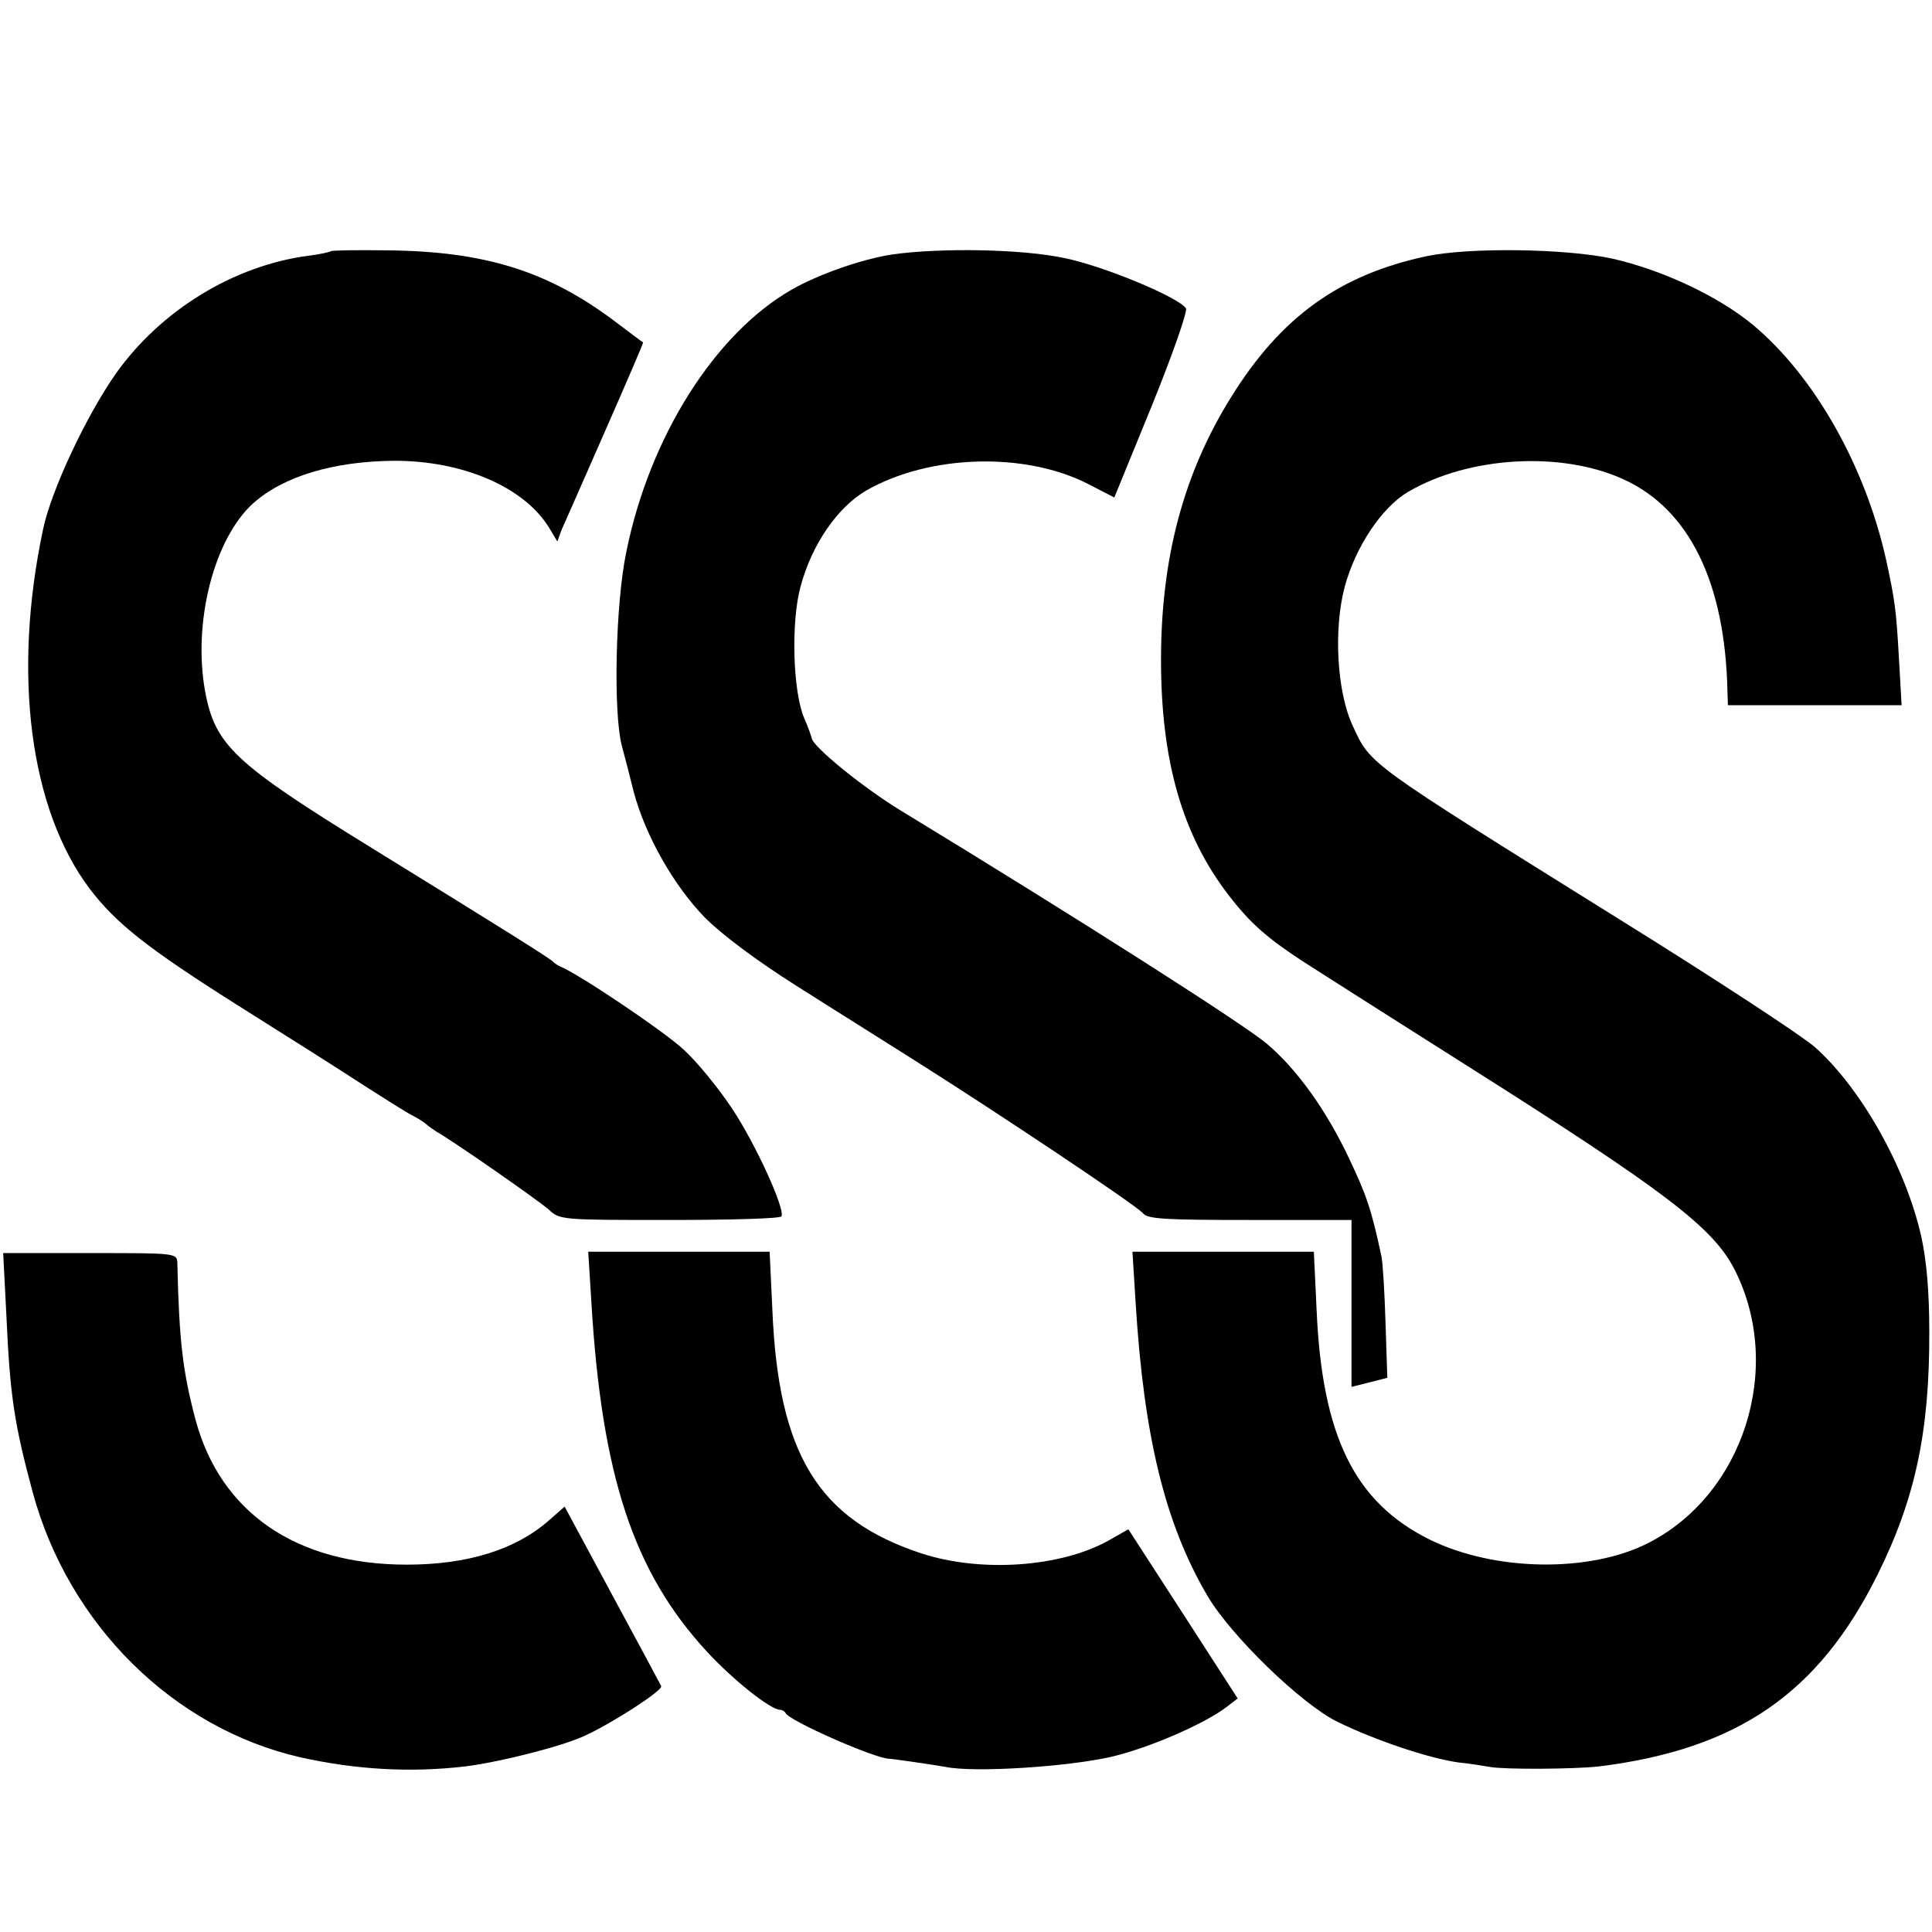
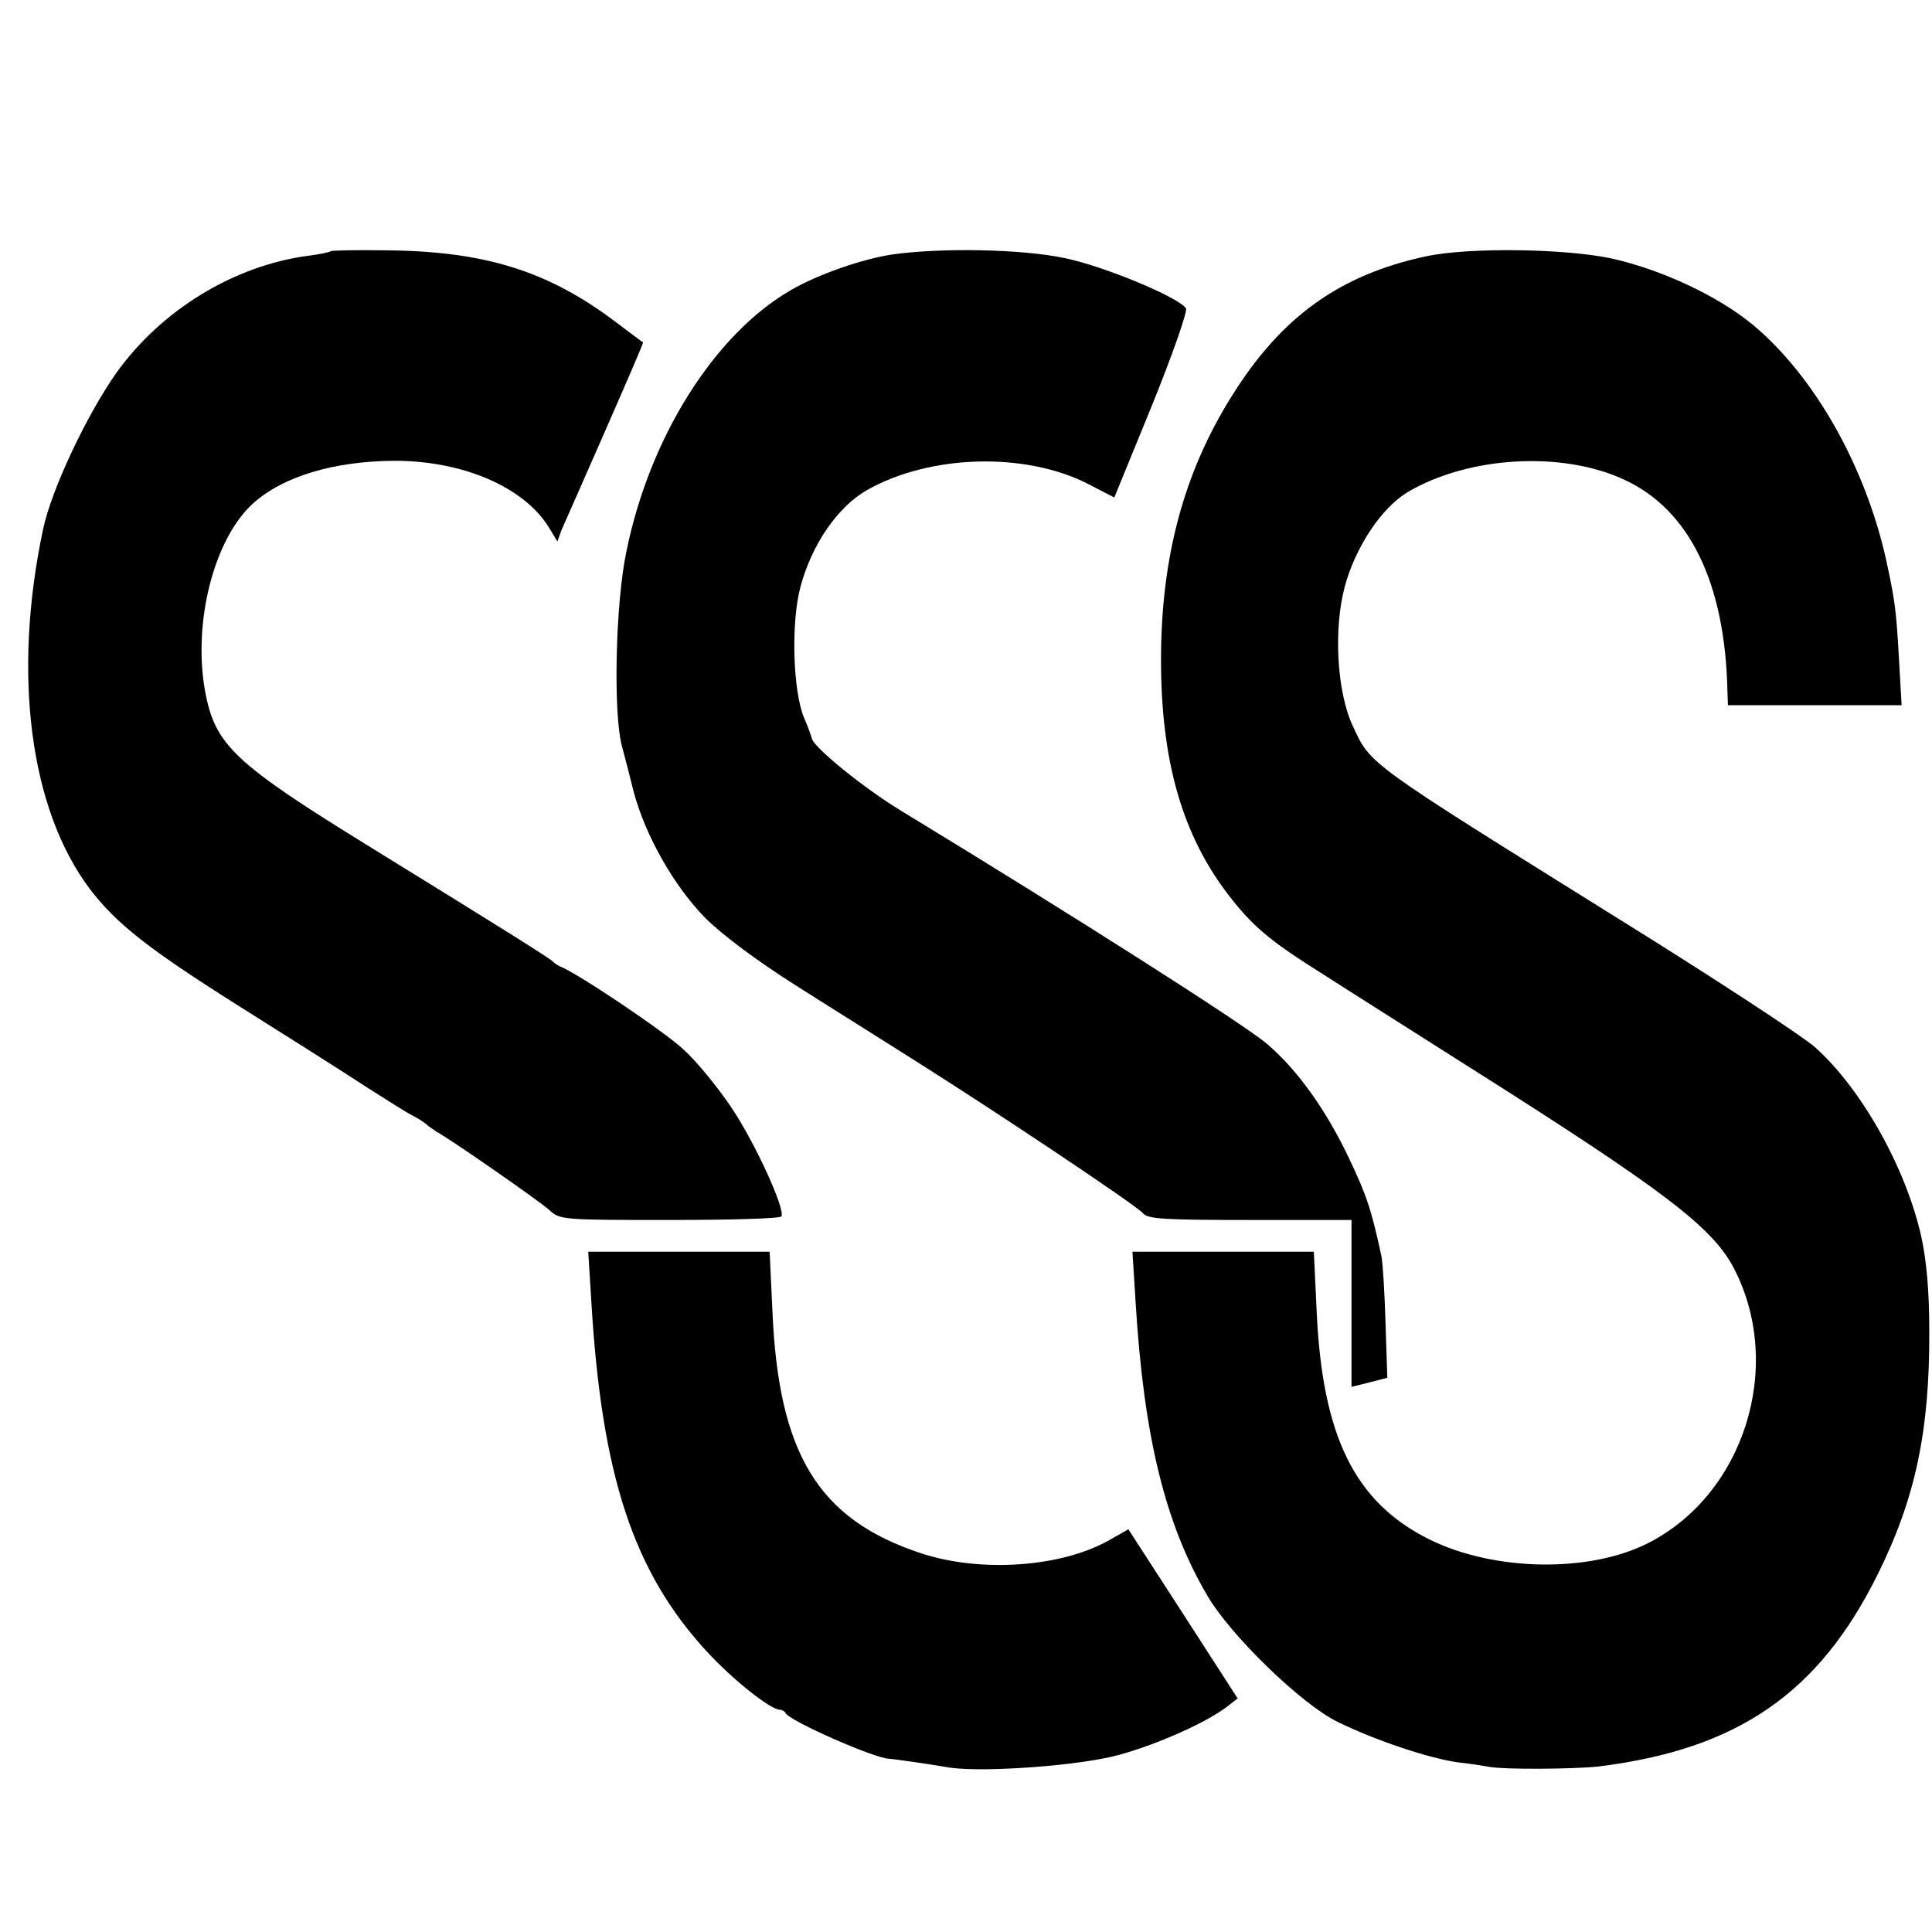
<svg xmlns="http://www.w3.org/2000/svg" version="1.0" width="426pt" height="426pt" viewBox="0 0 426 426" preserveAspectRatio="xMidYMid meet">
  <g transform="translate(0,426) scale(0.1,-0.1)" fill="#000000" stroke="none">
-     <path d="M729 3706 c-2 -2 -25 -7 -50 -10 -164 -22 -324 -120 -423 -259 -66 -94 -143 -258 -161 -344 -68 -320 -29 -618 103 -793 58 -76 126 -130 322 -254 113 -71 241 -152 285 -181 44 -28 91 -58 105 -65 14 -7 27 -16 30 -19 3 -3 13 -10 22 -16 42 -24 225 -152 248 -172 24 -23 29 -23 267 -23 133 0 244 3 246 8 9 15 -57 160 -109 238 -30 45 -78 104 -107 130 -44 41 -235 169 -272 183 -5 2 -12 7 -15 10 -6 7 -100 66 -400 251 -305 188 -346 227 -368 347 -27 152 20 335 106 413 67 60 178 93 312 94 151 0 286 -58 341 -148 l18 -30 9 25 c6 13 49 111 96 218 47 107 85 195 84 196 -2 1 -30 22 -63 47 -148 111 -287 154 -502 156 -66 1 -122 0 -124 -2z" />
+     <path d="M729 3706 c-2 -2 -25 -7 -50 -10 -164 -22 -324 -120 -423 -259 -66 -94 -143 -258 -161 -344 -68 -320 -29 -618 103 -793 58 -76 126 -130 322 -254 113 -71 241 -152 285 -181 44 -28 91 -58 105 -65 14 -7 27 -16 30 -19 3 -3 13 -10 22 -16 42 -24 225 -152 248 -172 24 -23 29 -23 267 -23 133 0 244 3 246 8 9 15 -57 160 -109 238 -30 45 -78 104 -107 130 -44 41 -235 169 -272 183 -5 2 -12 7 -15 10 -6 7 -100 66 -400 251 -305 188 -346 227 -368 347 -27 152 20 335 106 413 67 60 178 93 312 94 151 0 286 -58 341 -148 l18 -30 9 25 c6 13 49 111 96 218 47 107 85 195 84 196 -2 1 -30 22 -63 47 -148 111 -287 154 -502 156 -66 1 -122 0 -124 -2" />
    <path d="M1968 3699 c-67 -10 -164 -44 -223 -78 -169 -97 -313 -325 -364 -578 -24 -114 -29 -354 -10 -427 6 -22 18 -68 26 -101 26 -98 89 -208 157 -278 38 -38 114 -95 201 -150 77 -49 194 -122 260 -164 184 -116 491 -321 505 -338 10 -13 48 -15 236 -15 l224 0 0 -184 0 -184 40 10 39 10 -4 122 c-2 66 -6 132 -9 146 -22 103 -33 135 -71 215 -50 106 -114 196 -181 253 -50 43 -427 283 -805 513 -86 52 -197 143 -199 161 -1 4 -8 25 -17 45 -25 60 -29 211 -8 289 25 94 82 176 146 213 139 79 349 85 488 14 l58 -30 83 203 c45 111 79 208 75 214 -15 24 -180 93 -268 111 -94 20 -272 23 -379 8z" />
    <path d="M3145 3695 c-191 -41 -320 -133 -430 -310 -105 -168 -155 -355 -155 -580 0 -223 47 -387 150 -520 47 -61 84 -93 160 -143 30 -19 78 -50 105 -67 28 -18 145 -92 260 -165 438 -277 543 -357 590 -450 109 -215 20 -496 -192 -603 -129 -65 -337 -62 -480 8 -166 82 -238 228 -250 508 l-6 127 -200 0 -200 0 7 -112 c18 -295 65 -488 158 -646 51 -88 209 -241 288 -279 84 -41 201 -80 265 -89 28 -3 59 -8 70 -10 32 -6 185 -5 240 1 306 38 485 161 615 423 83 167 115 316 114 537 0 88 -6 156 -18 210 -34 150 -131 324 -234 416 -27 24 -222 152 -433 283 -558 348 -546 339 -586 425 -35 74 -43 213 -18 307 24 89 82 175 139 209 134 79 339 91 476 28 145 -66 224 -228 229 -468 l1 -30 191 0 192 0 -6 105 c-6 107 -9 127 -28 215 -46 207 -158 405 -293 518 -77 64 -201 122 -312 147 -103 22 -314 25 -409 5z" />
-     <path d="M14 1361 c8 -181 18 -242 58 -391 79 -292 310 -521 591 -585 122 -27 241 -34 362 -20 74 9 214 44 265 68 59 27 171 99 168 109 -2 4 -50 94 -108 201 l-105 195 -33 -29 c-74 -66 -181 -99 -315 -99 -244 0 -411 115 -466 320 -28 106 -36 172 -40 346 -1 21 -5 21 -192 21 l-192 0 7 -136z" />
    <path d="M1304 1388 c23 -383 93 -594 254 -769 58 -63 141 -129 162 -129 4 0 10 -3 12 -7 7 -17 196 -100 228 -101 8 0 103 -14 125 -18 63 -13 266 0 364 22 83 19 210 74 258 112 l22 17 -120 186 -121 187 -44 -25 c-106 -59 -282 -71 -413 -28 -227 75 -315 219 -328 538 l-6 127 -200 0 -200 0 7 -112z" />
  </g>
</svg>